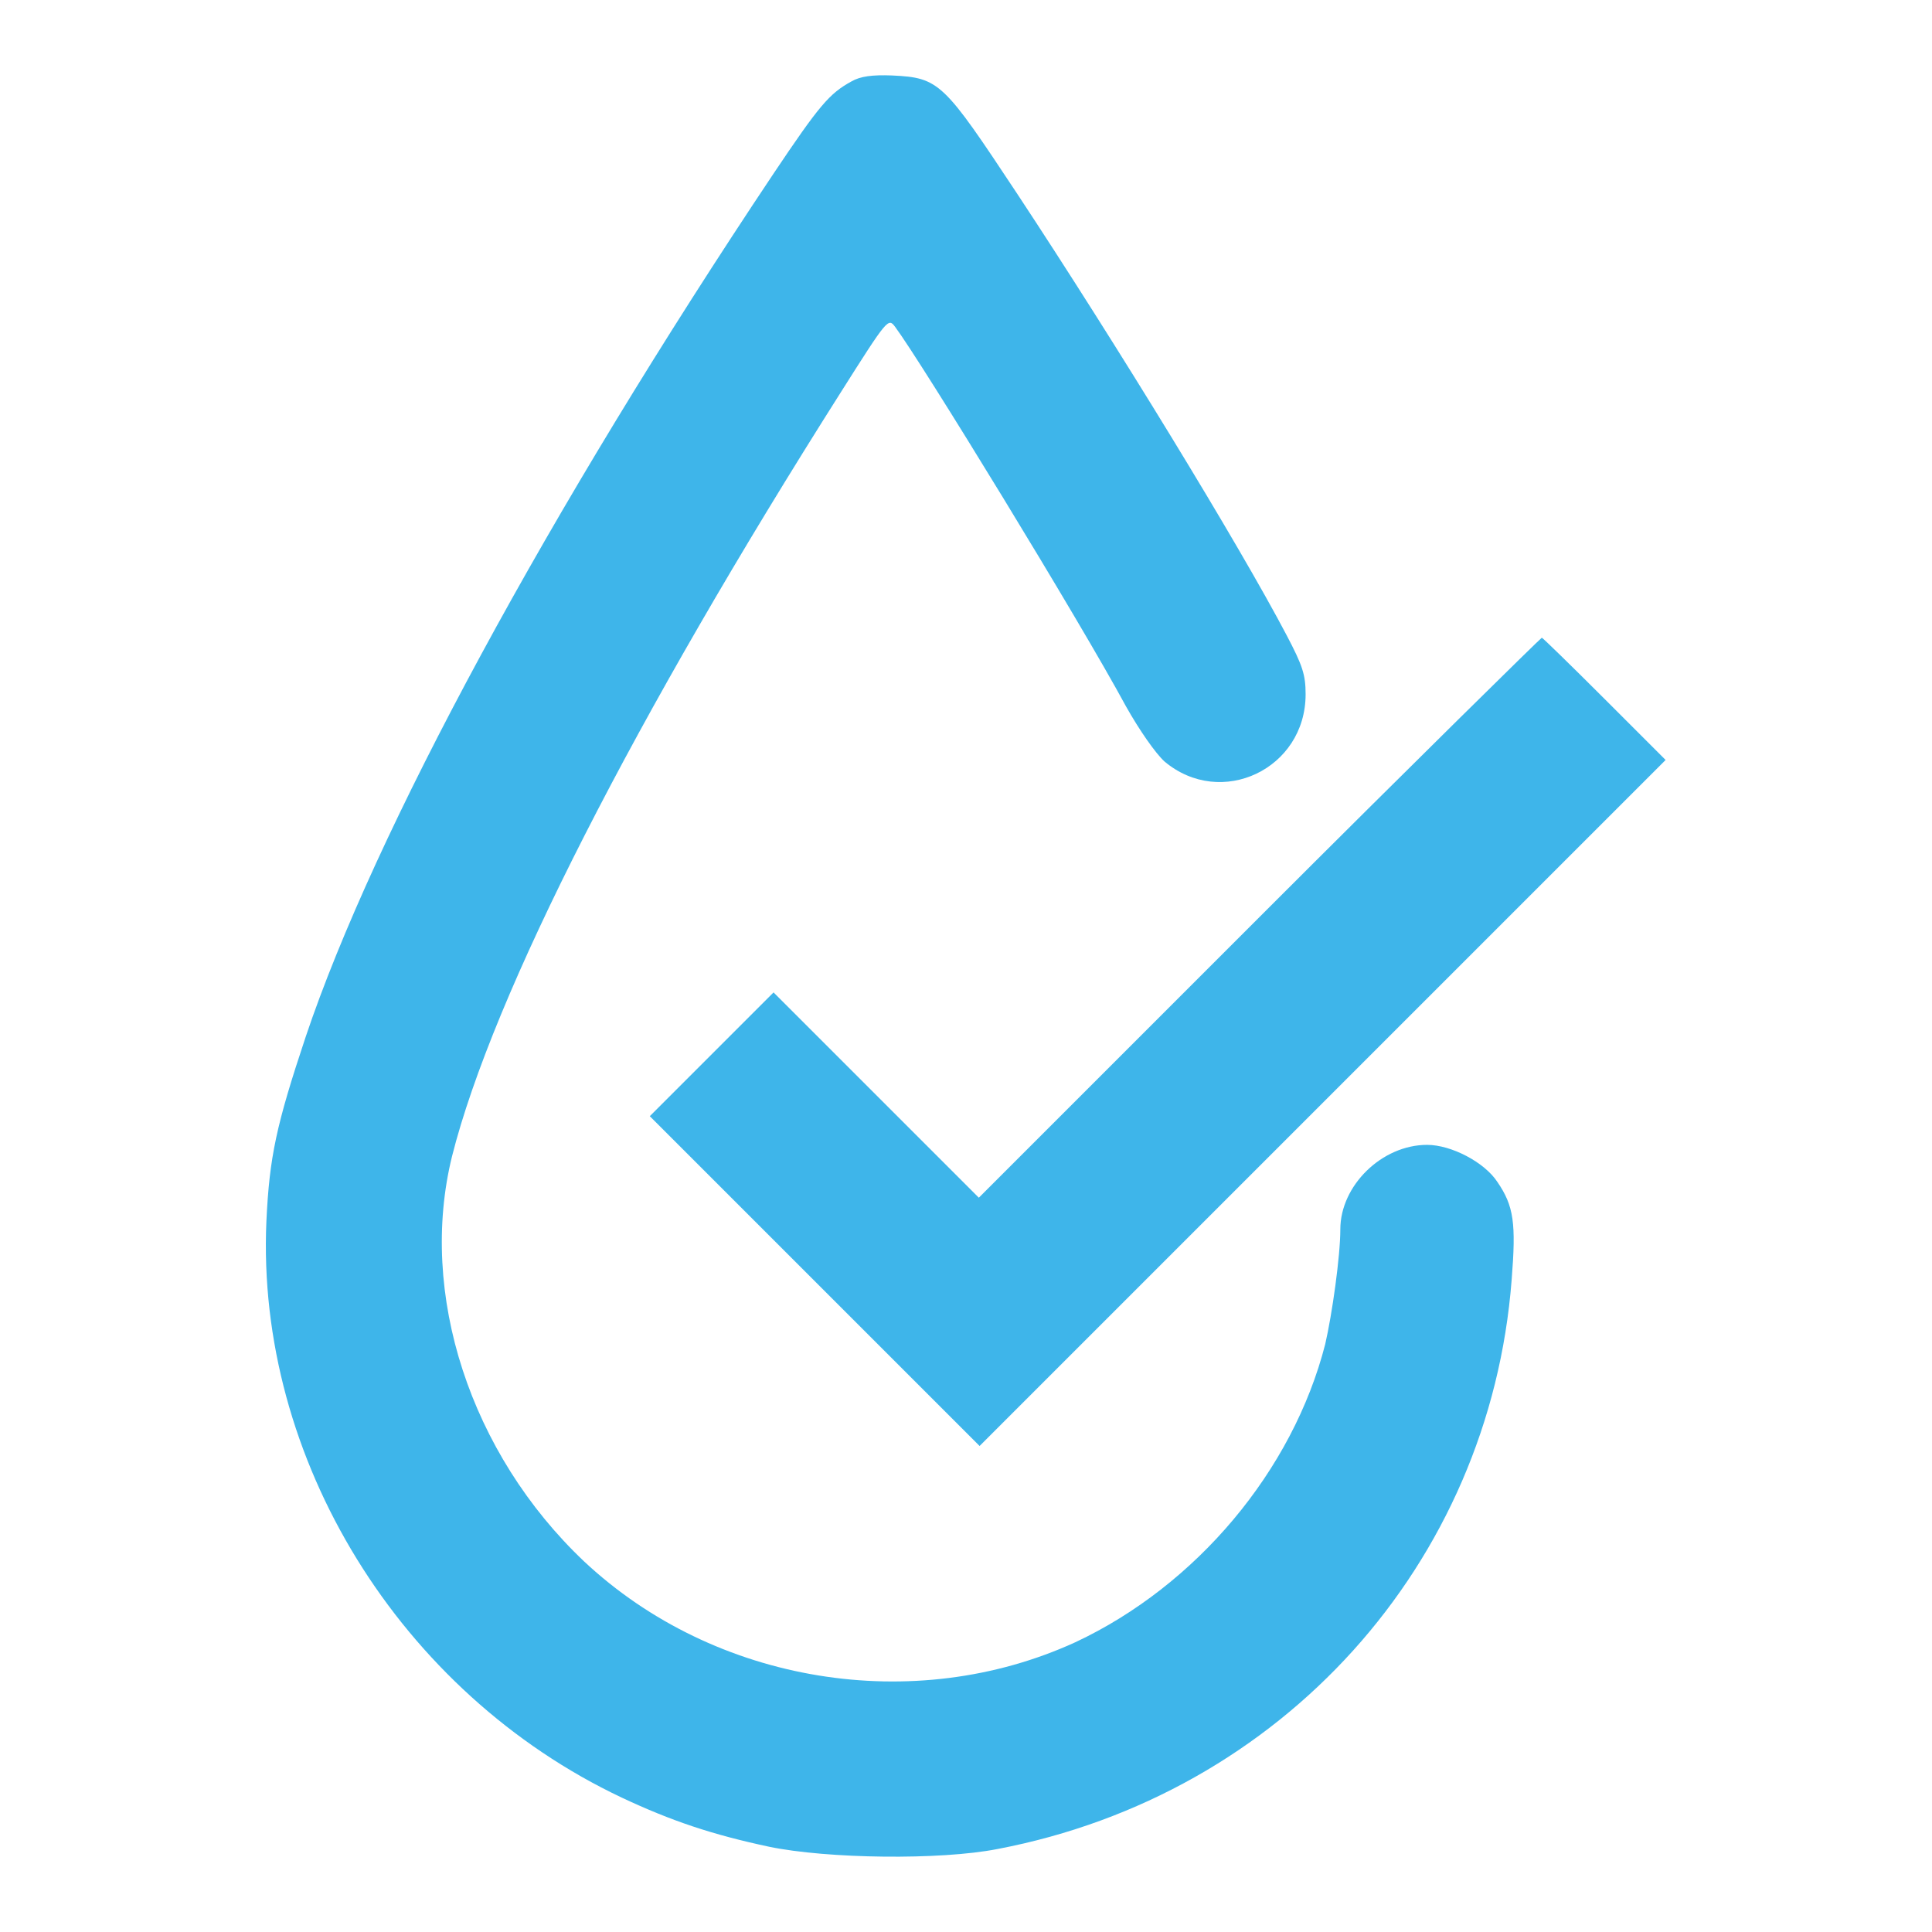
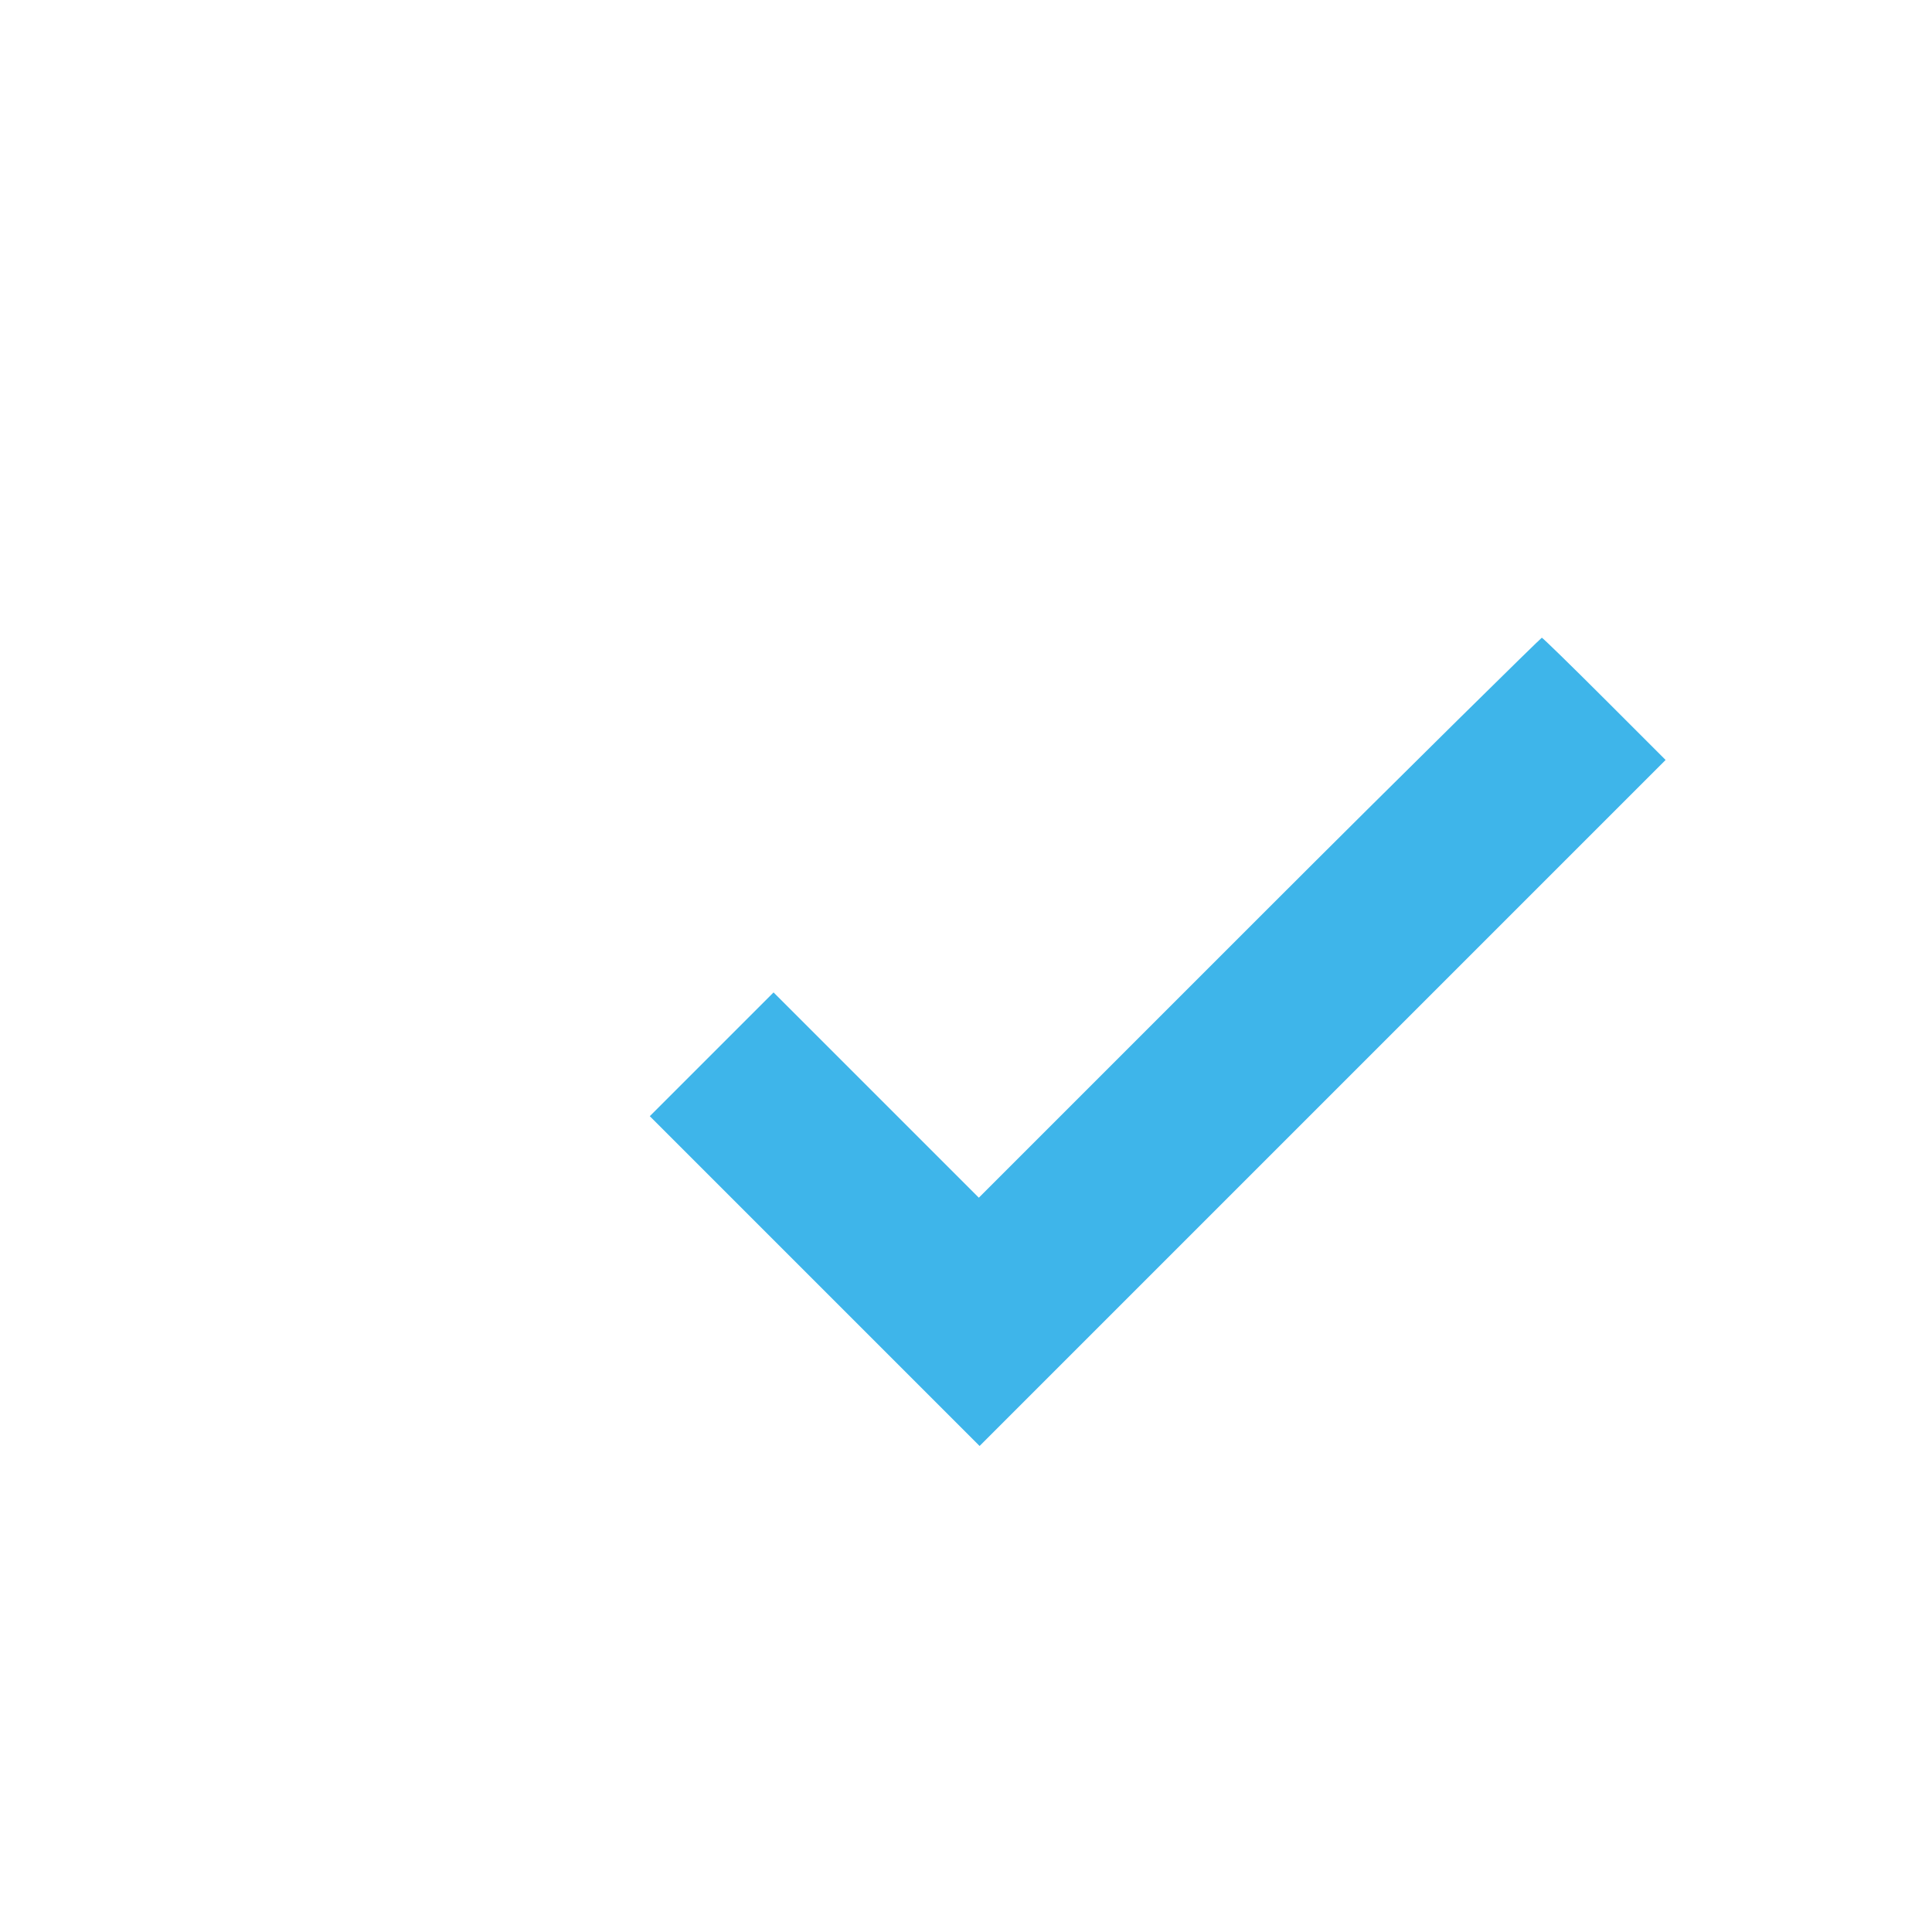
<svg xmlns="http://www.w3.org/2000/svg" version="1.1" x="0px" y="0px" viewBox="0 0 256 256" enable-background="new 0 0 256 256" xml:space="preserve">
  <g>
    <g>
      <g>
-         <path fill="#3eb5ea" d="M112.8,10.8c-2.9,1.6-4.2,3.1-10.3,12.2c-29.8,44.6-52.9,87.3-62,114.4c-3.9,11.7-4.8,15.9-5.2,24.4c-1.4,31.5,17.7,62.5,47.1,76.4c6.6,3.1,12,4.9,19.5,6.5c7.7,1.6,22.7,1.8,30.3,0.3c37.7-7.2,65.2-37.8,68.1-75.4c0.6-7.5,0.3-9.8-1.9-13c-1.7-2.6-6.1-4.9-9.3-4.9c-6,0-11.5,5.4-11.5,11.2c0,3.6-1.1,11.3-2,15.2c-4.3,16.8-17.1,32-33.1,39.5c-21.4,9.8-47.8,5.5-65.1-10.7c-15.1-14.3-22-35.5-17.5-53.7c5.4-21.4,24.3-58.3,51.5-101.2c6.2-9.8,6.3-9.9,7.2-8.7c3.5,4.7,24.5,39,30.6,50.3c1.8,3.2,3.9,6.2,5.1,7.3c7.5,6.3,18.7,1,18.7-8.9c0-2.6-0.4-3.8-2.5-7.8c-6.3-12-22.5-38.5-35.7-58.5c-9.8-14.8-10.3-15.4-16.6-15.7C115.6,9.9,114,10.1,112.8,10.8z" />
        <path fill="#3eb5ea" d="M166.9,121.5l-37.2,37.2l-13.6-13.6l-13.6-13.6l-8.2,8.2l-8.2,8.2l21.9,21.9l21.8,21.8l45.4-45.4l45.5-45.5l-8.1-8.1c-4.5-4.5-8.2-8.1-8.3-8.1S187.3,101.1,166.9,121.5z" />
      </g>
    </g>
  </g>
</svg>